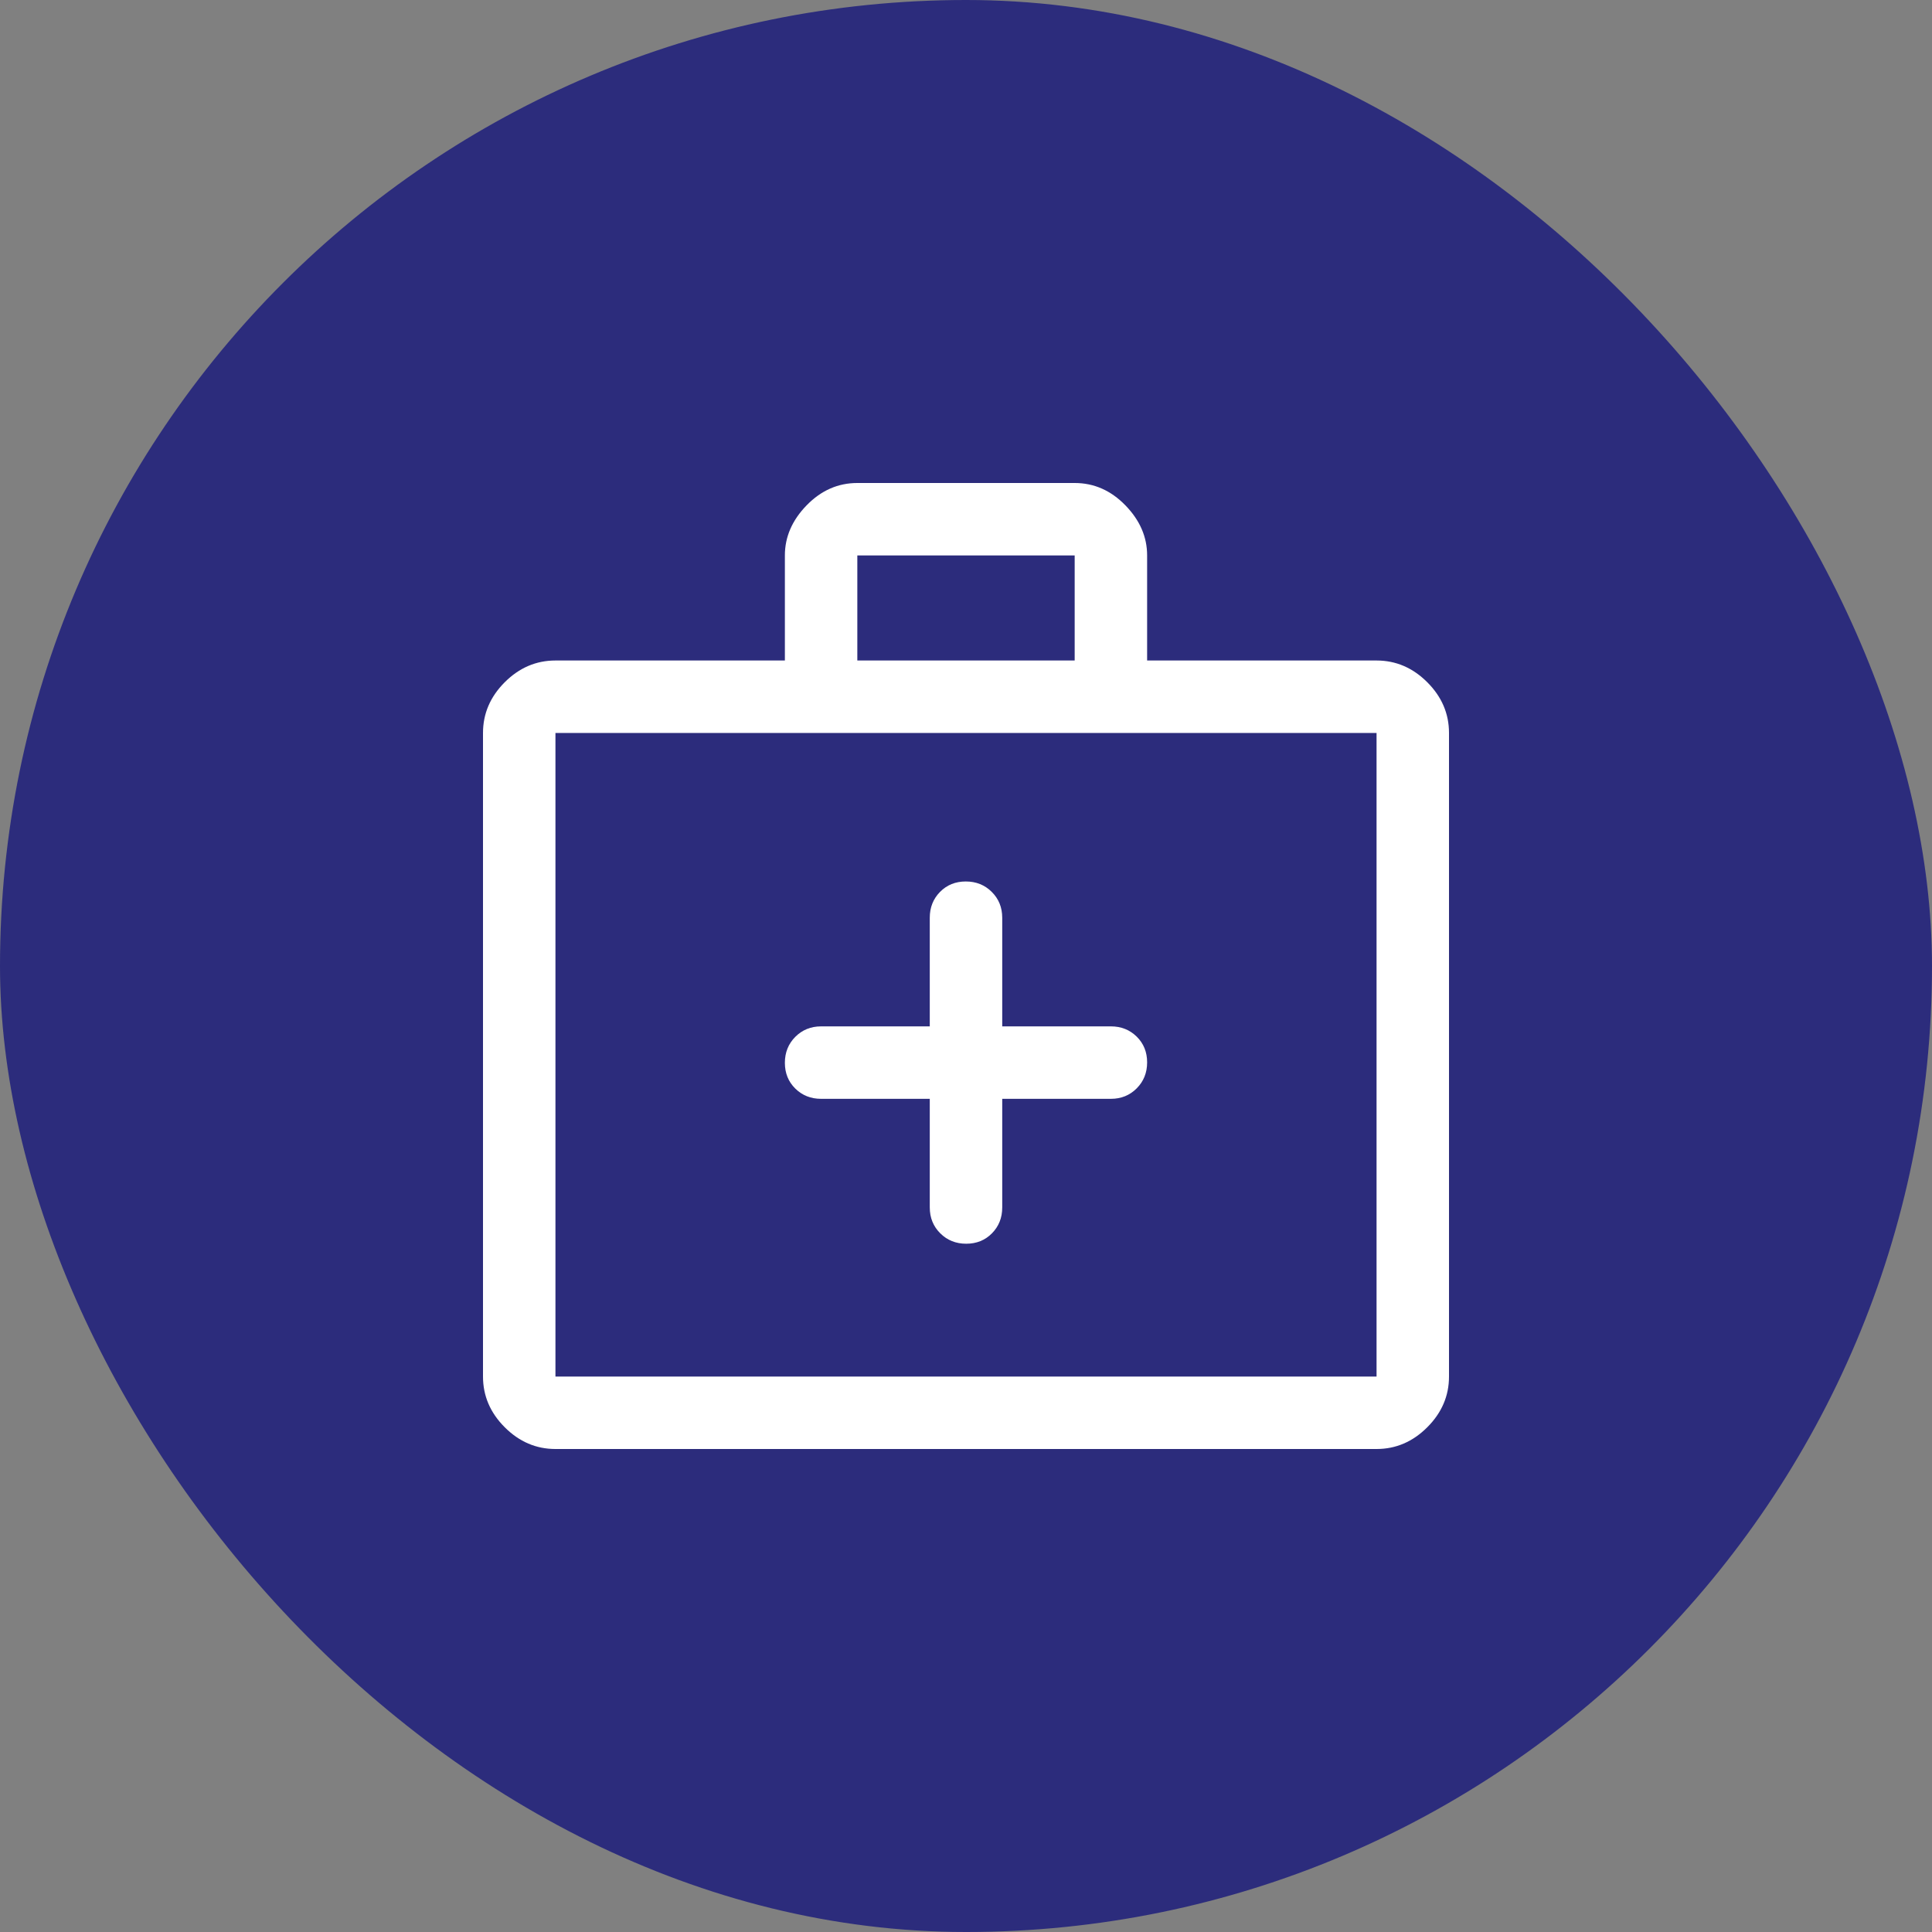
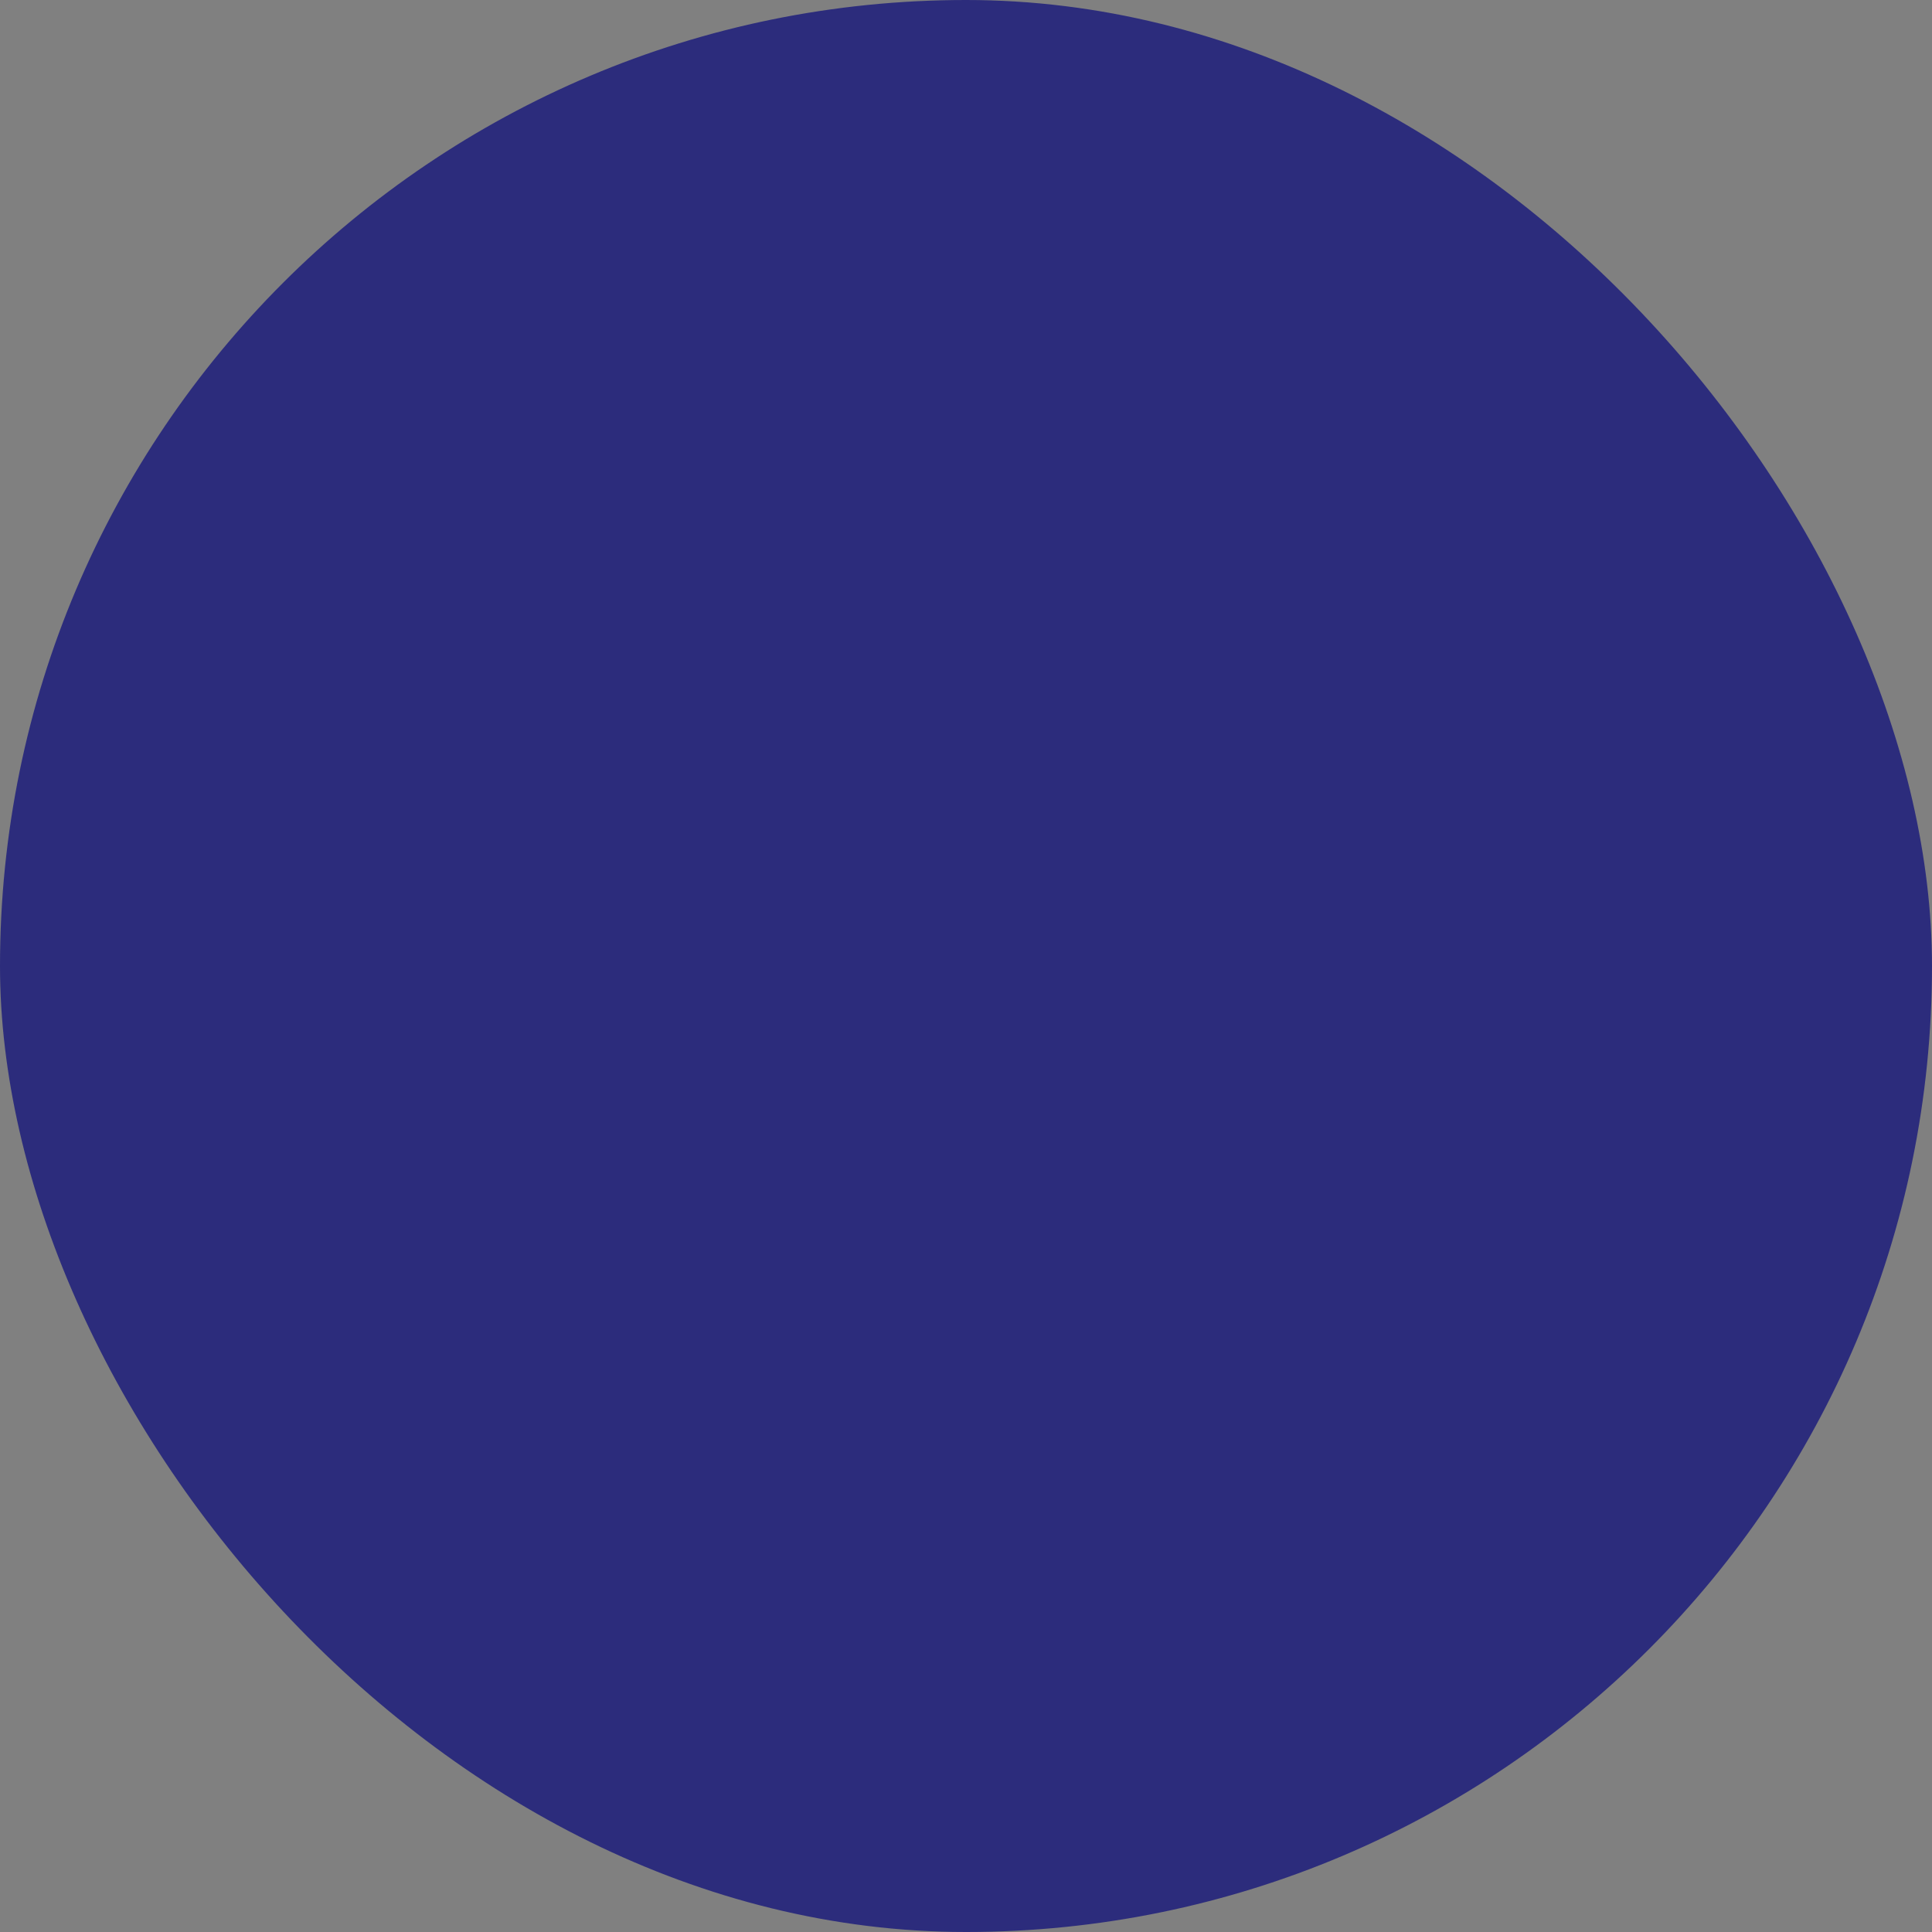
<svg xmlns="http://www.w3.org/2000/svg" width="80" height="80" viewBox="0 0 80 80" fill="none">
  <rect x="0" y="0" width="80" height="80" fill="#808080" stroke="none" />
  <g id="medical_refferal_icon">
    <rect id="Rectangle 371" width="80" height="80" rx="40" fill="#2C2C7C" />
    <g id="medical_services_FILL0_wght400_GRAD0_opsz48 3">
-       <path id="Vector" d="M38.5 45.5V50C38.5 50.425 38.645 50.781 38.934 51.069C39.223 51.356 39.581 51.5 40.009 51.5C40.436 51.5 40.792 51.356 41.075 51.069C41.358 50.781 41.5 50.425 41.5 50V45.5H46C46.425 45.5 46.781 45.355 47.069 45.066C47.356 44.777 47.5 44.419 47.5 43.991C47.5 43.564 47.356 43.208 47.069 42.925C46.781 42.642 46.425 42.5 46 42.5H41.5V38C41.5 37.575 41.355 37.219 41.066 36.931C40.777 36.644 40.419 36.5 39.991 36.5C39.564 36.5 39.208 36.644 38.925 36.931C38.642 37.219 38.5 37.575 38.5 38V42.5H34C33.575 42.5 33.219 42.645 32.931 42.934C32.644 43.223 32.5 43.581 32.5 44.009C32.5 44.436 32.644 44.792 32.931 45.075C33.219 45.358 33.575 45.5 34 45.5H38.5ZM23 60C22.2 60 21.5 59.7 20.9 59.1C20.3 58.5 20 57.8 20 57V30.35C20 29.55 20.3 28.85 20.9 28.25C21.5 27.65 22.2 27.35 23 27.35H32.5V23C32.5 22.233 32.8 21.542 33.4 20.925C34 20.308 34.7 20 35.5 20H44.5C45.3 20 46 20.308 46.6 20.925C47.2 21.542 47.5 22.233 47.5 23V27.35H57C57.8 27.35 58.5 27.65 59.1 28.25C59.7 28.85 60 29.55 60 30.35V57C60 57.8 59.7 58.5 59.1 59.1C58.5 59.7 57.8 60 57 60H23ZM35.5 27.35H44.5V23H35.5V27.35ZM23 57H57V30.35H23V57Z" fill="white" />
-     </g>
+       </g>
  </g>
</svg>